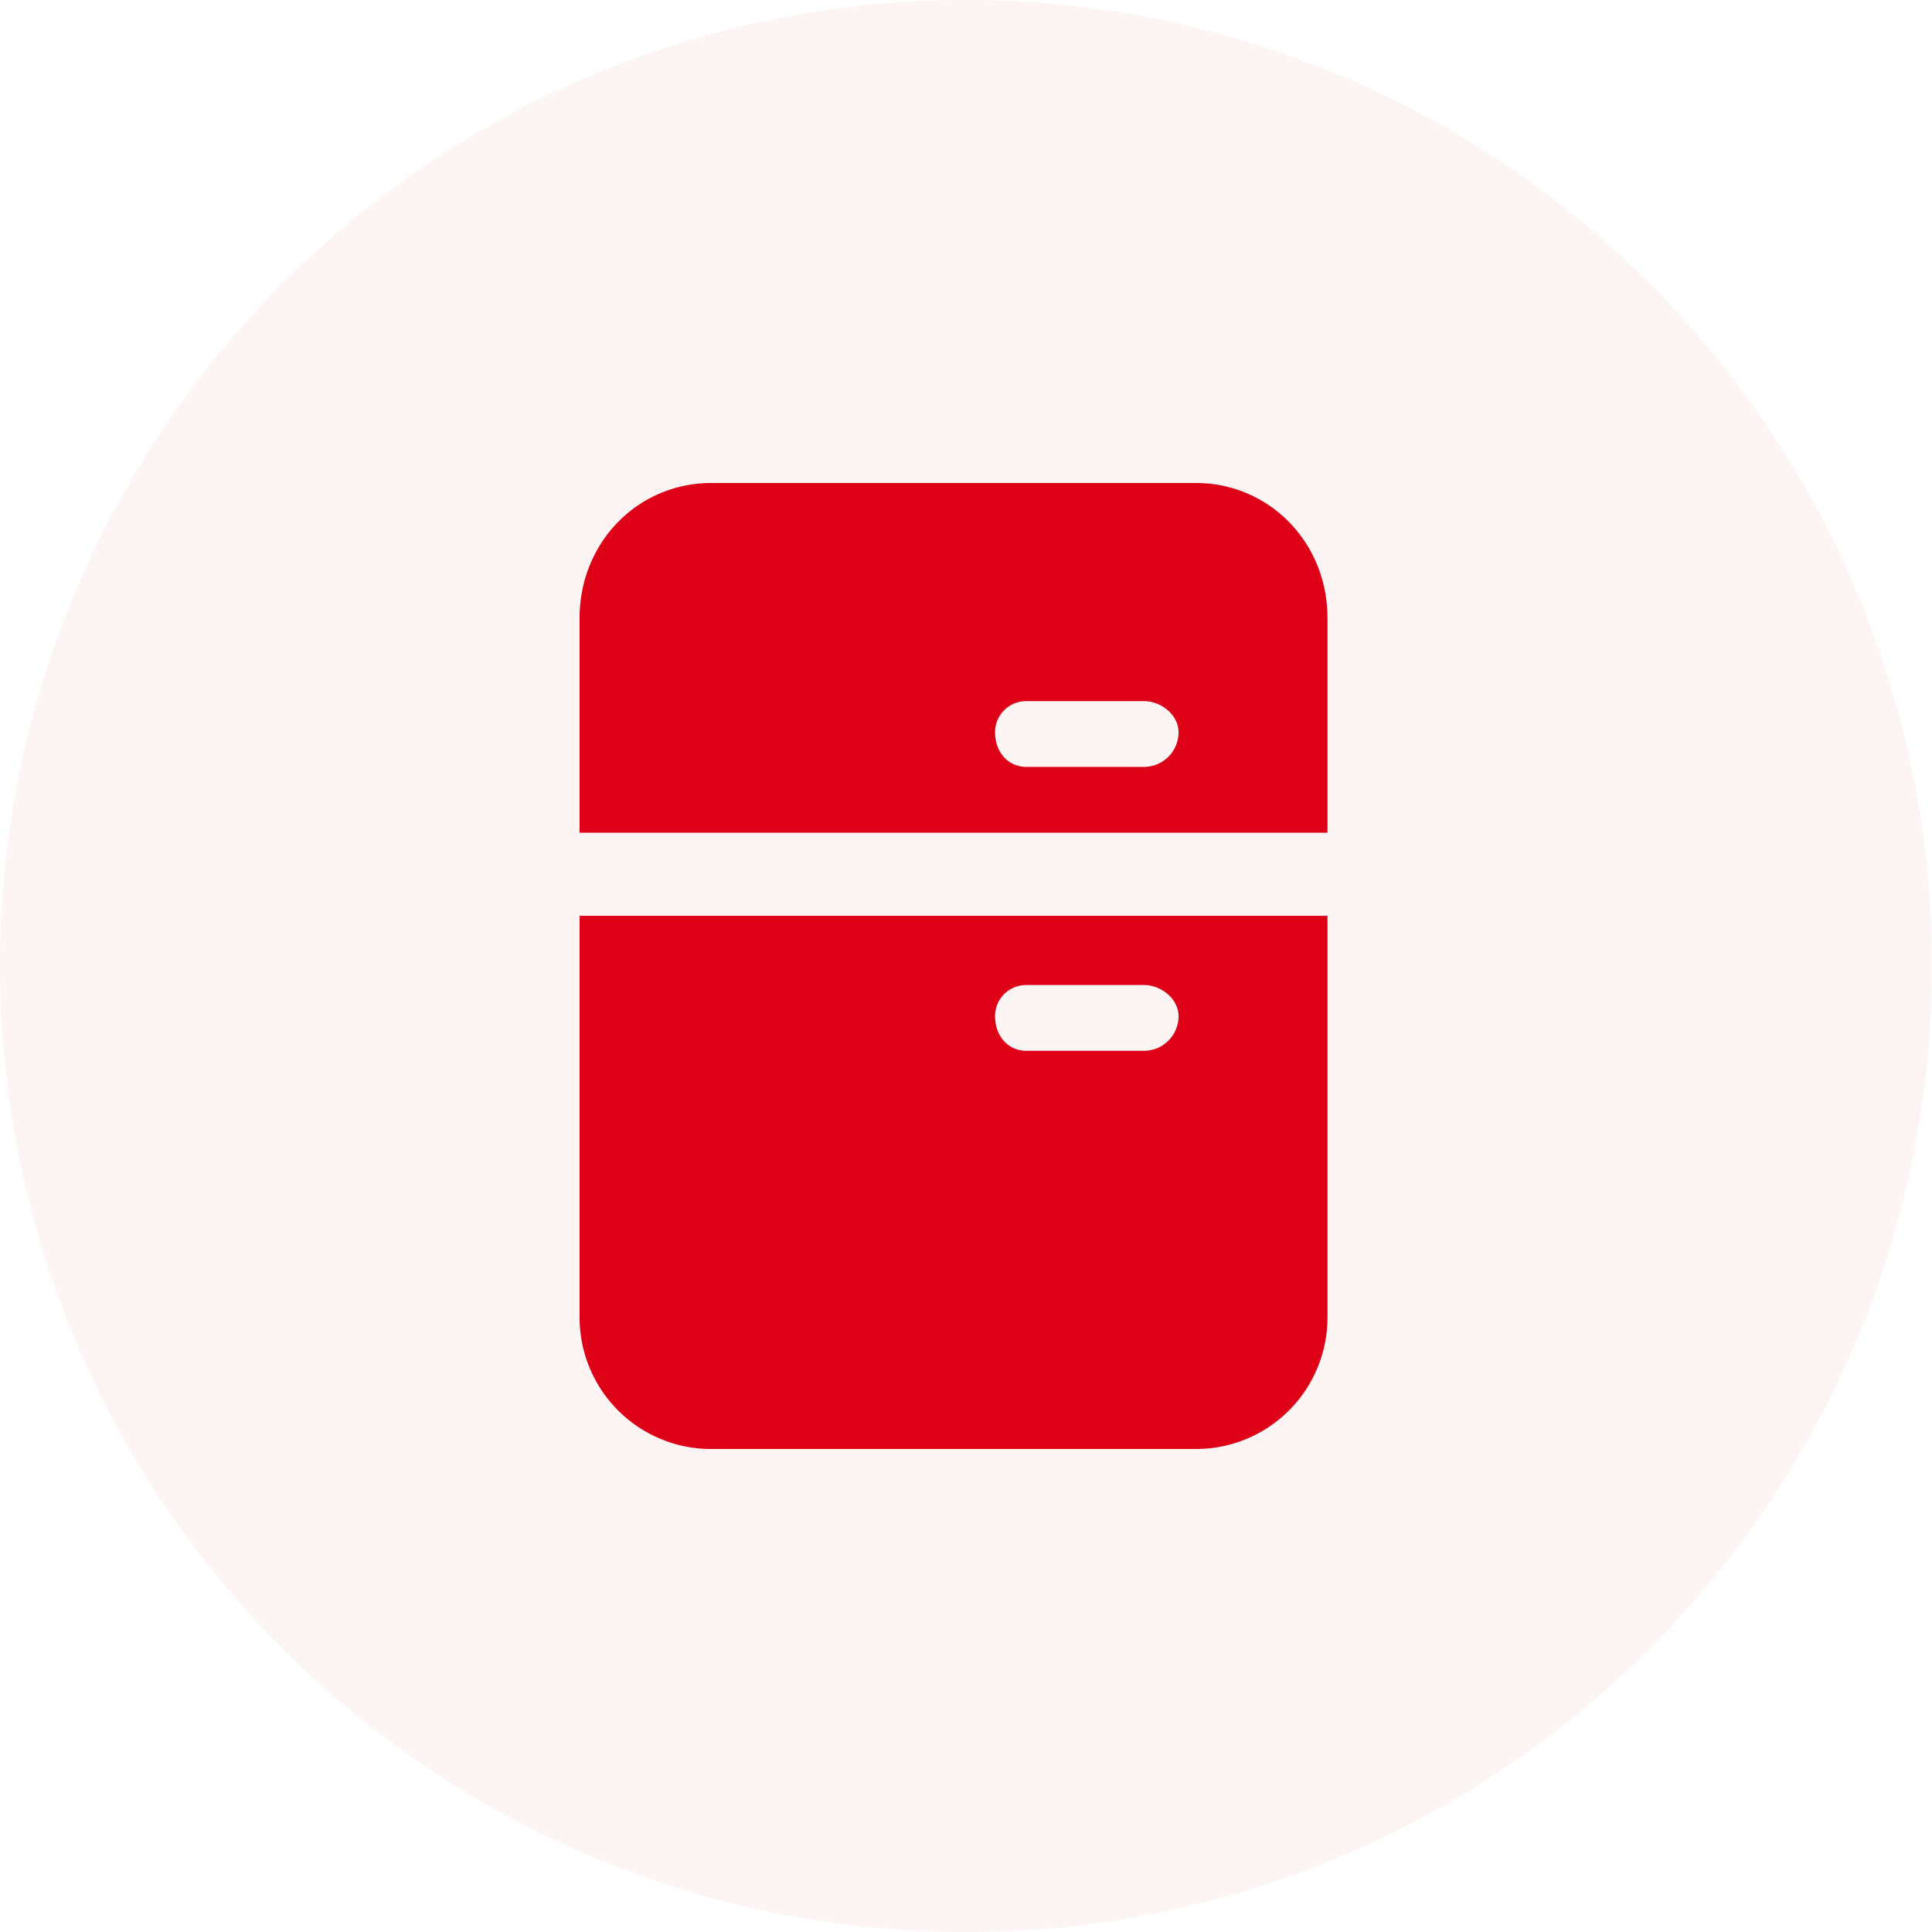
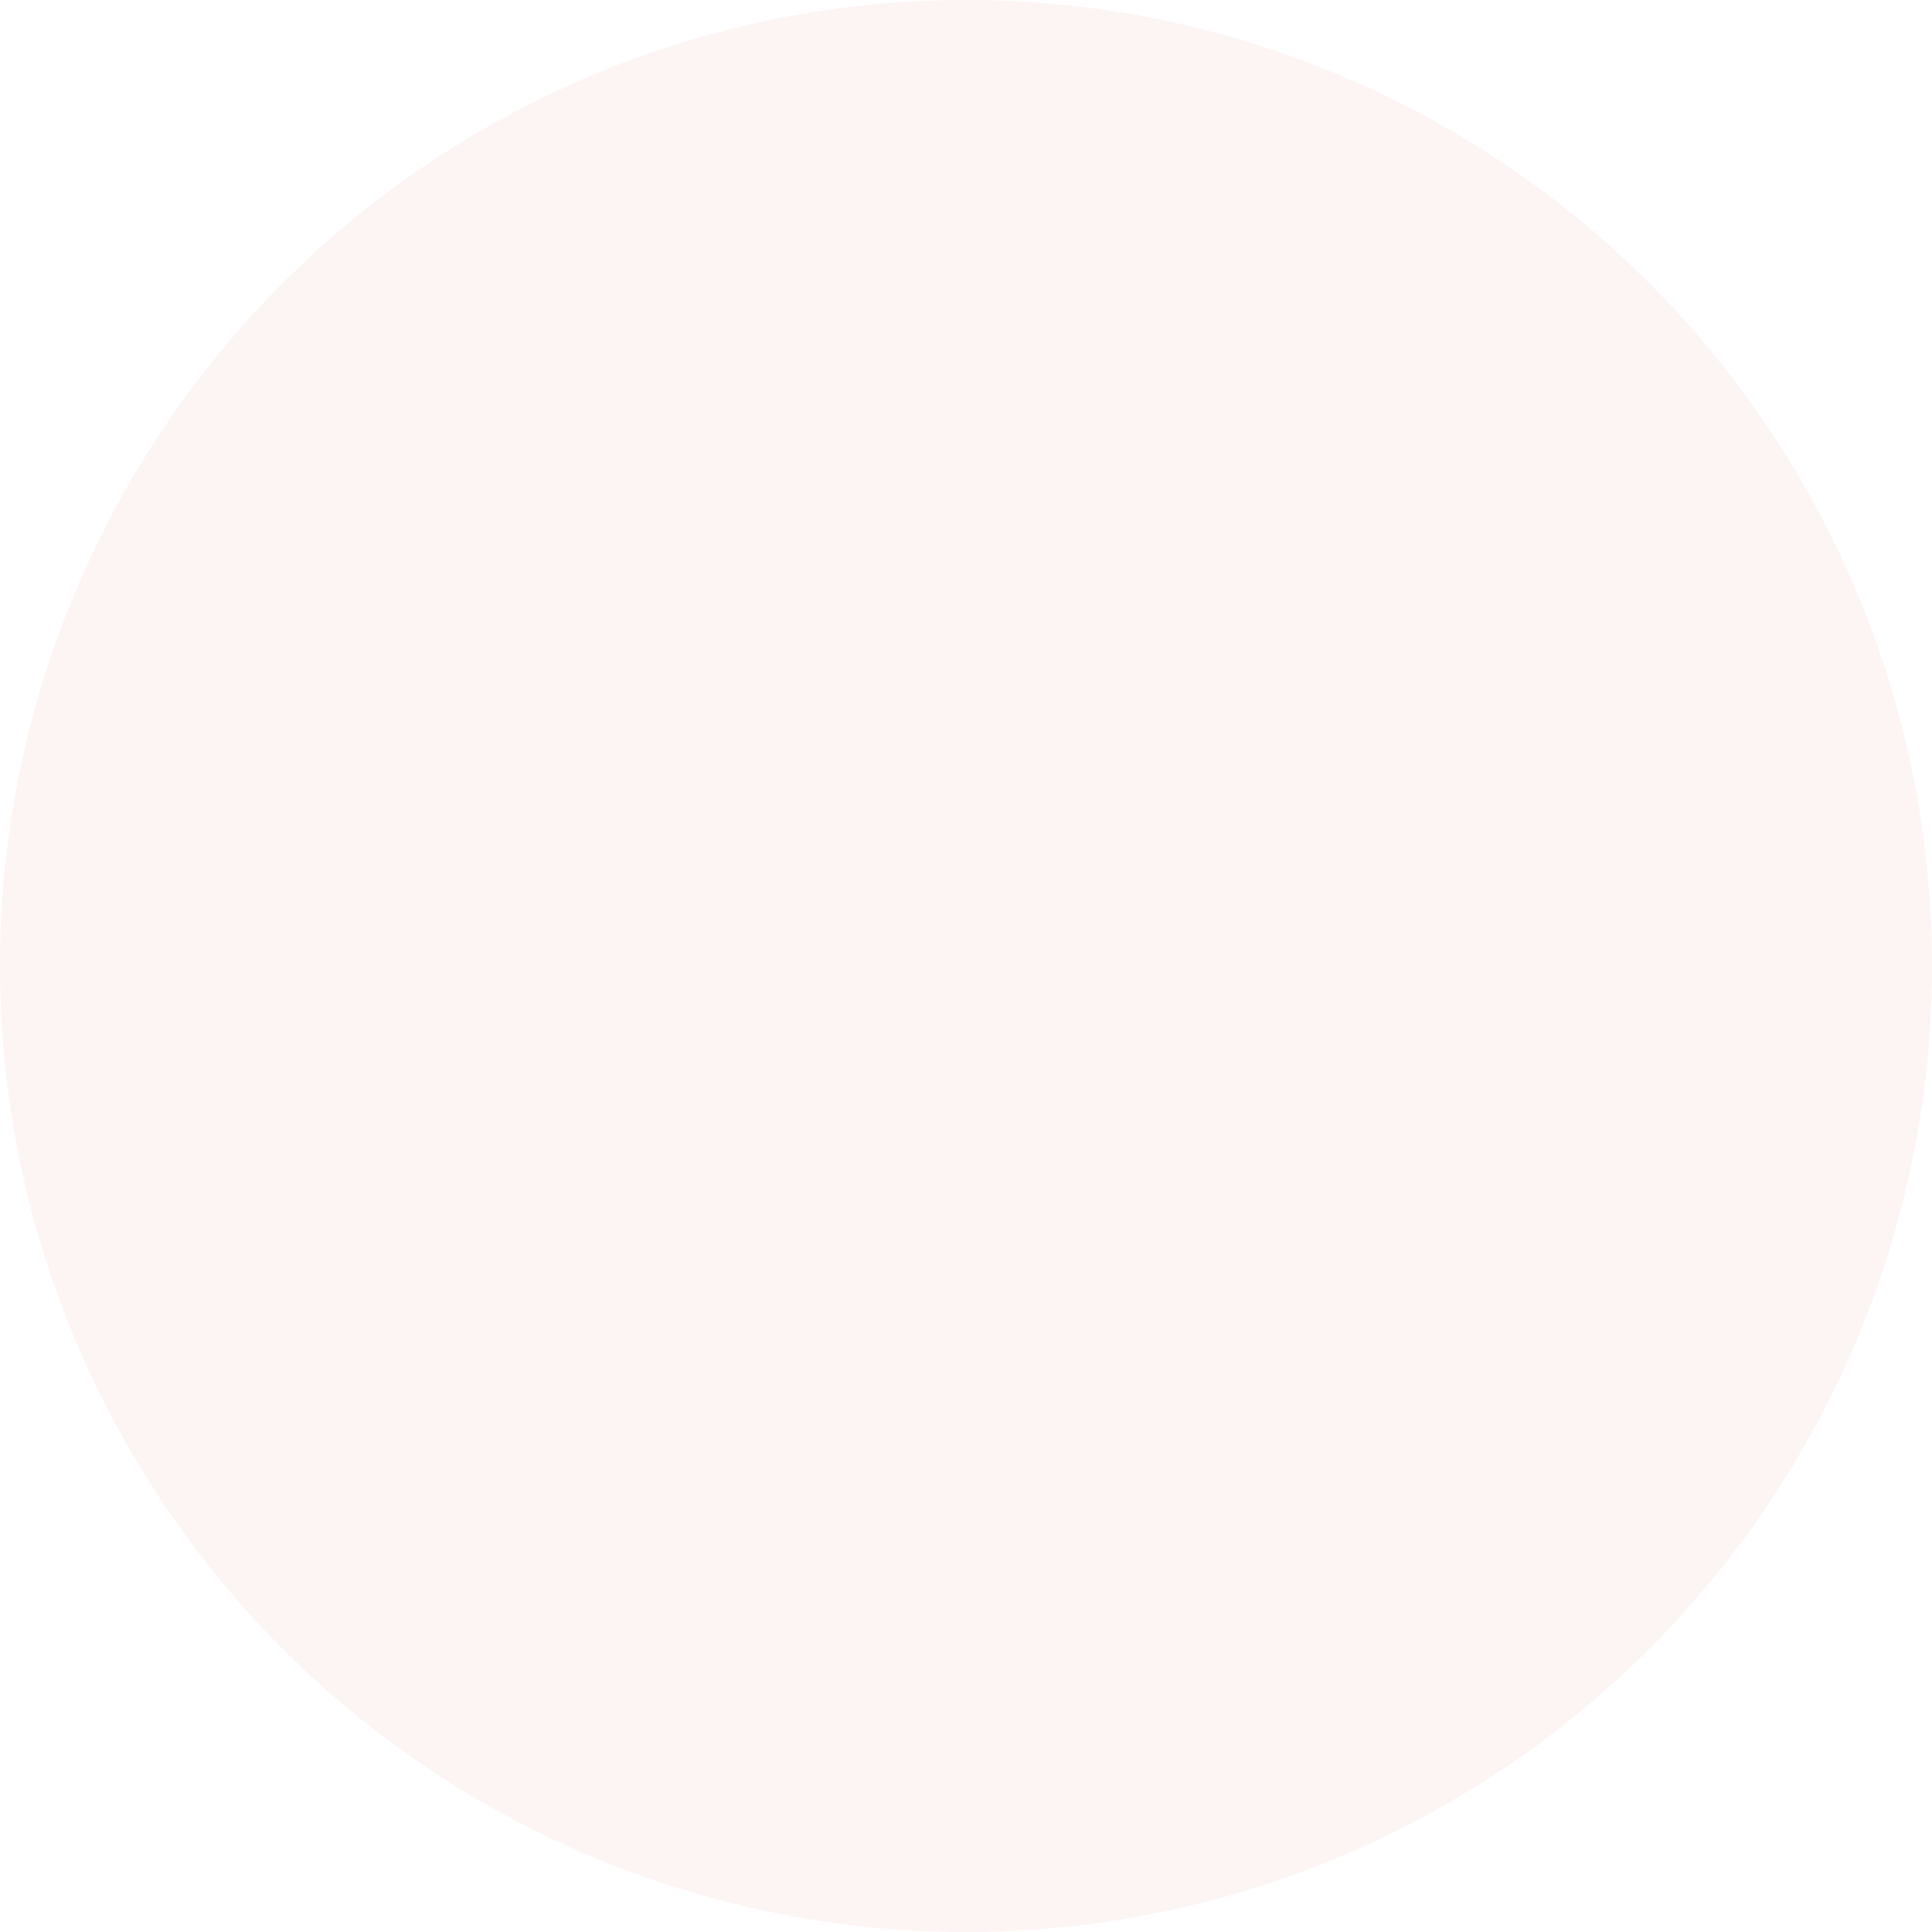
<svg xmlns="http://www.w3.org/2000/svg" width="40" height="40">
  <g fill="#DD0016" fill-rule="evenodd">
    <circle cx="20" cy="20" r="20" fill-opacity=".043" />
-     <path d="M27.484 18.96v8.316A2.723 2.723 0 0124.76 30H14.724A2.723 2.723 0 0112 27.276v-8.315h15.484zm-3.8 1.434h-2.437a.642.642 0 00-.645.645c0 .43.287.717.645.717h2.438a.718.718 0 00.716-.717c0-.358-.358-.645-.716-.645zM24.76 10c1.505 0 2.724 1.219 2.724 2.796v4.444H12v-4.444C12 11.219 13.219 10 14.724 10zm-1.075 4.516h-2.438a.642.642 0 00-.645.645c0 .43.287.717.645.717h2.438a.718.718 0 00.716-.717c0-.358-.358-.645-.716-.645z" />
  </g>
</svg>